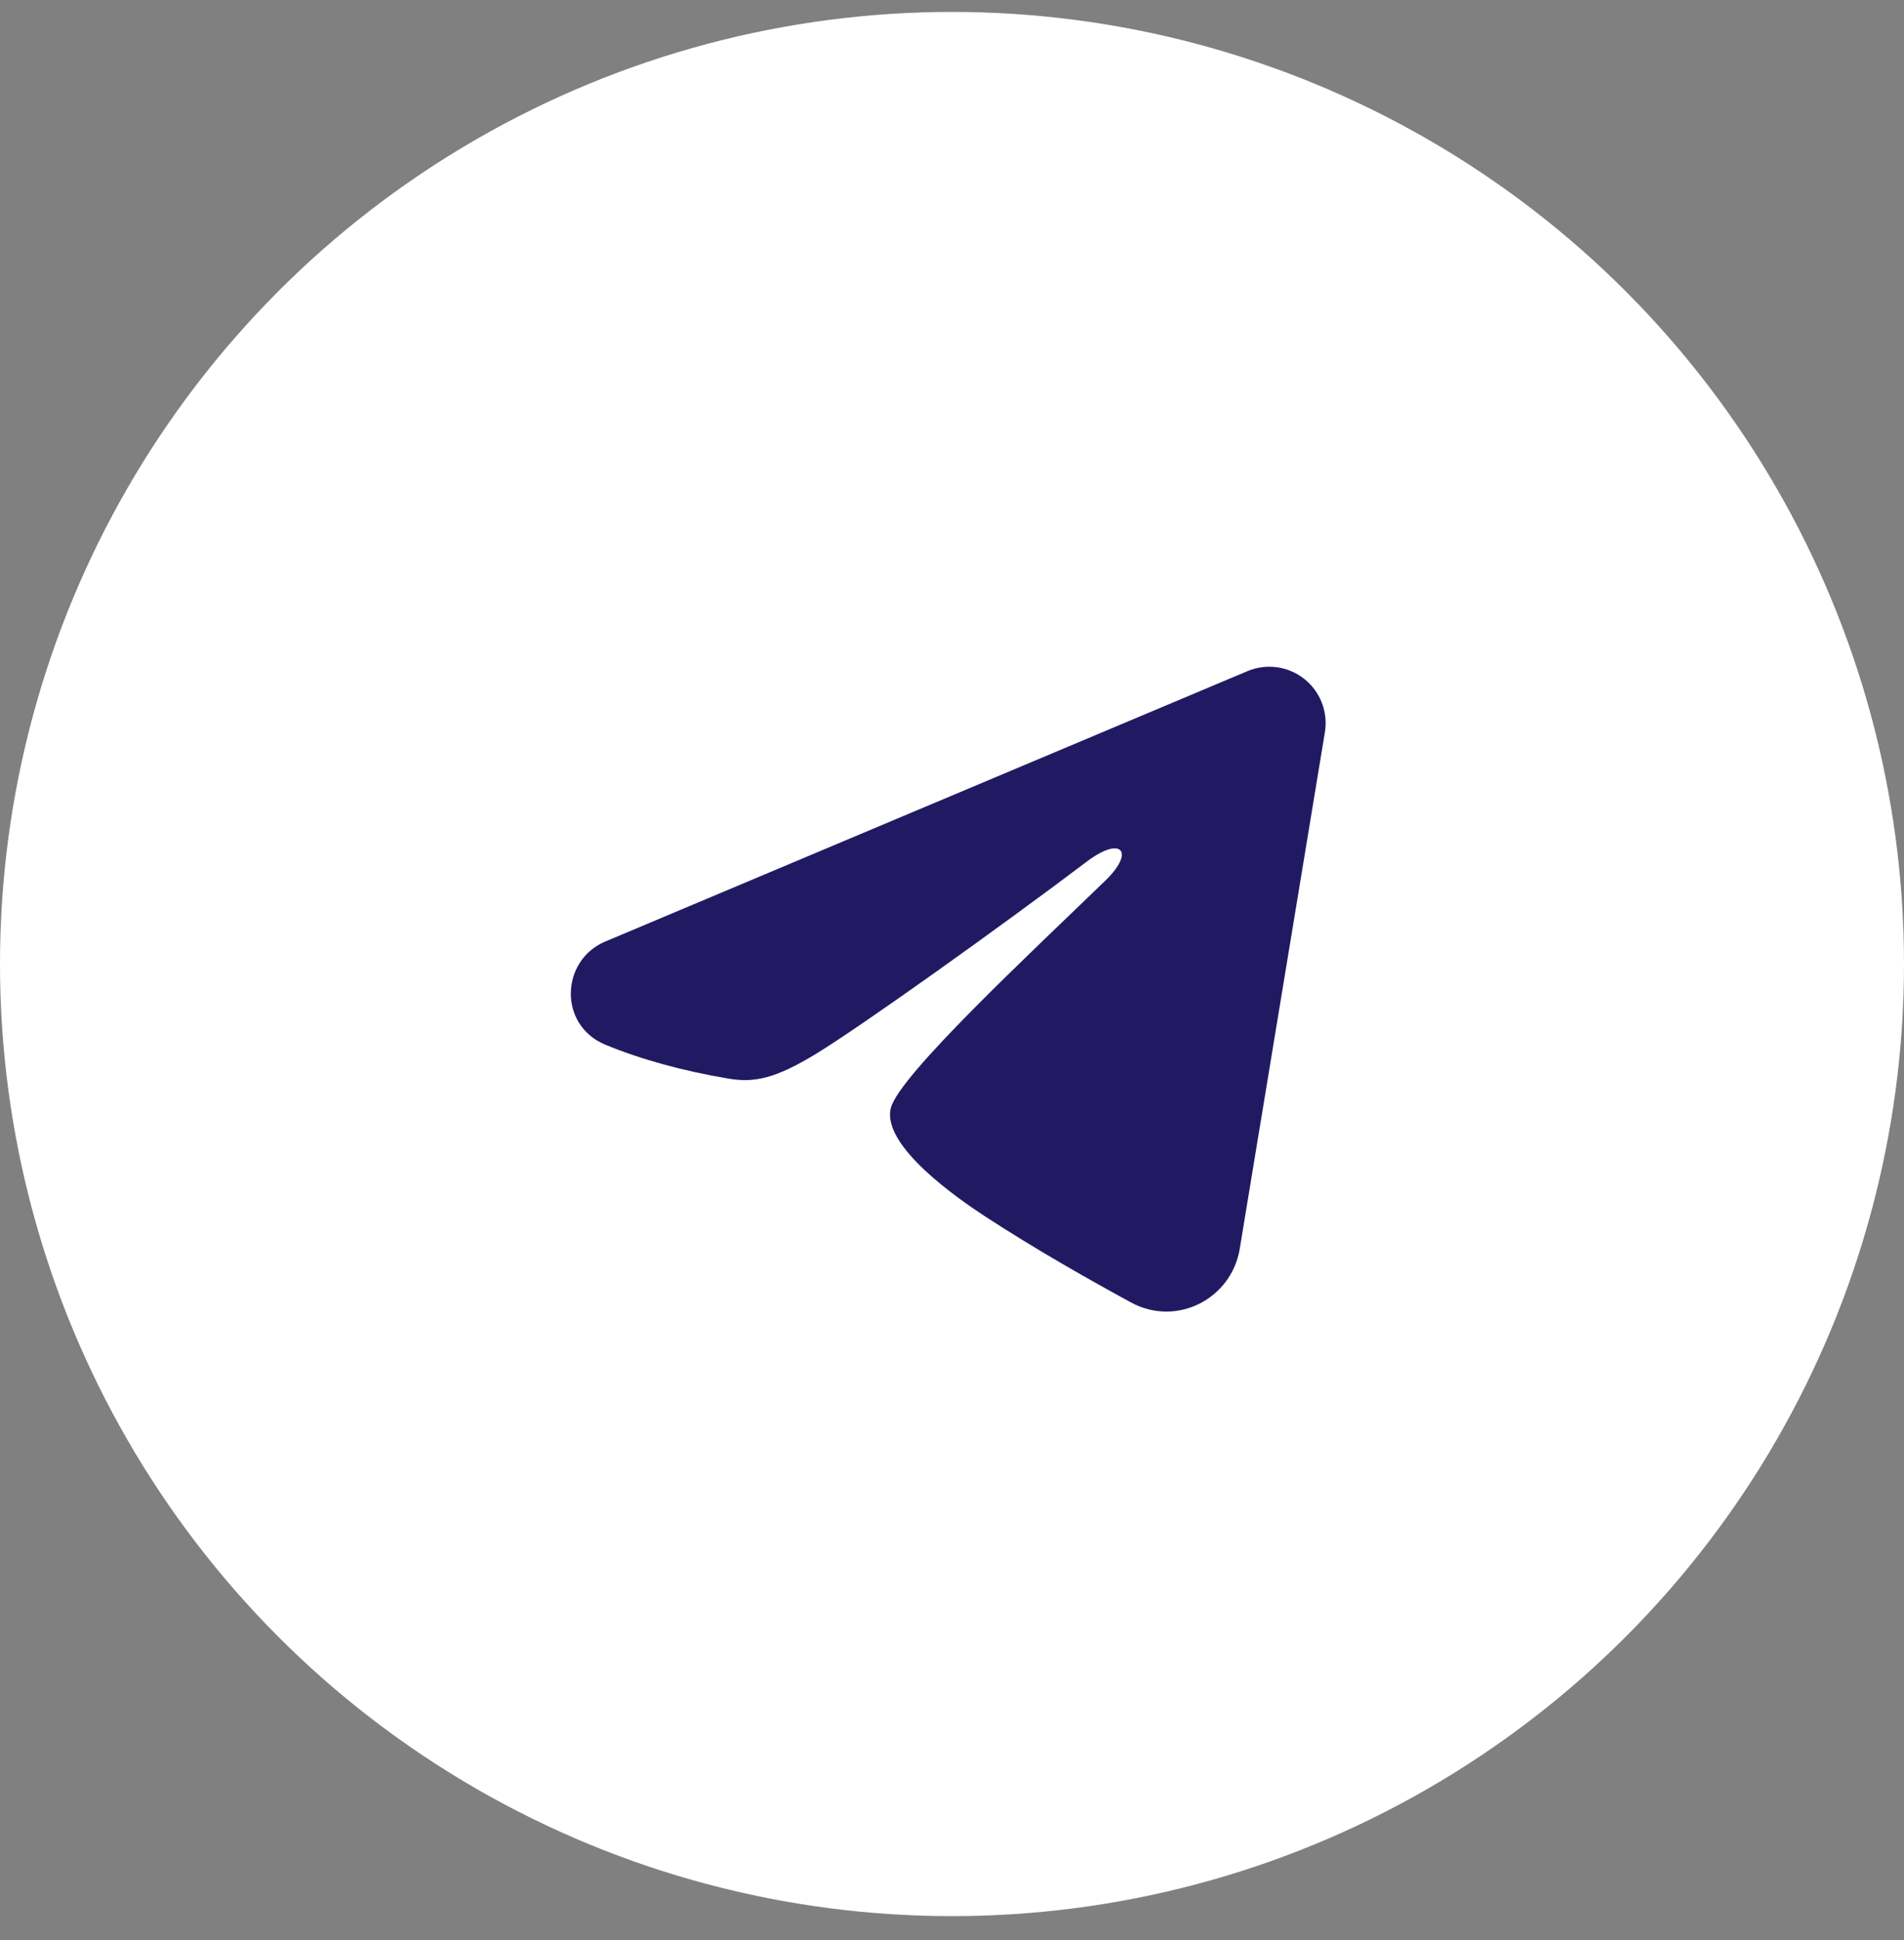
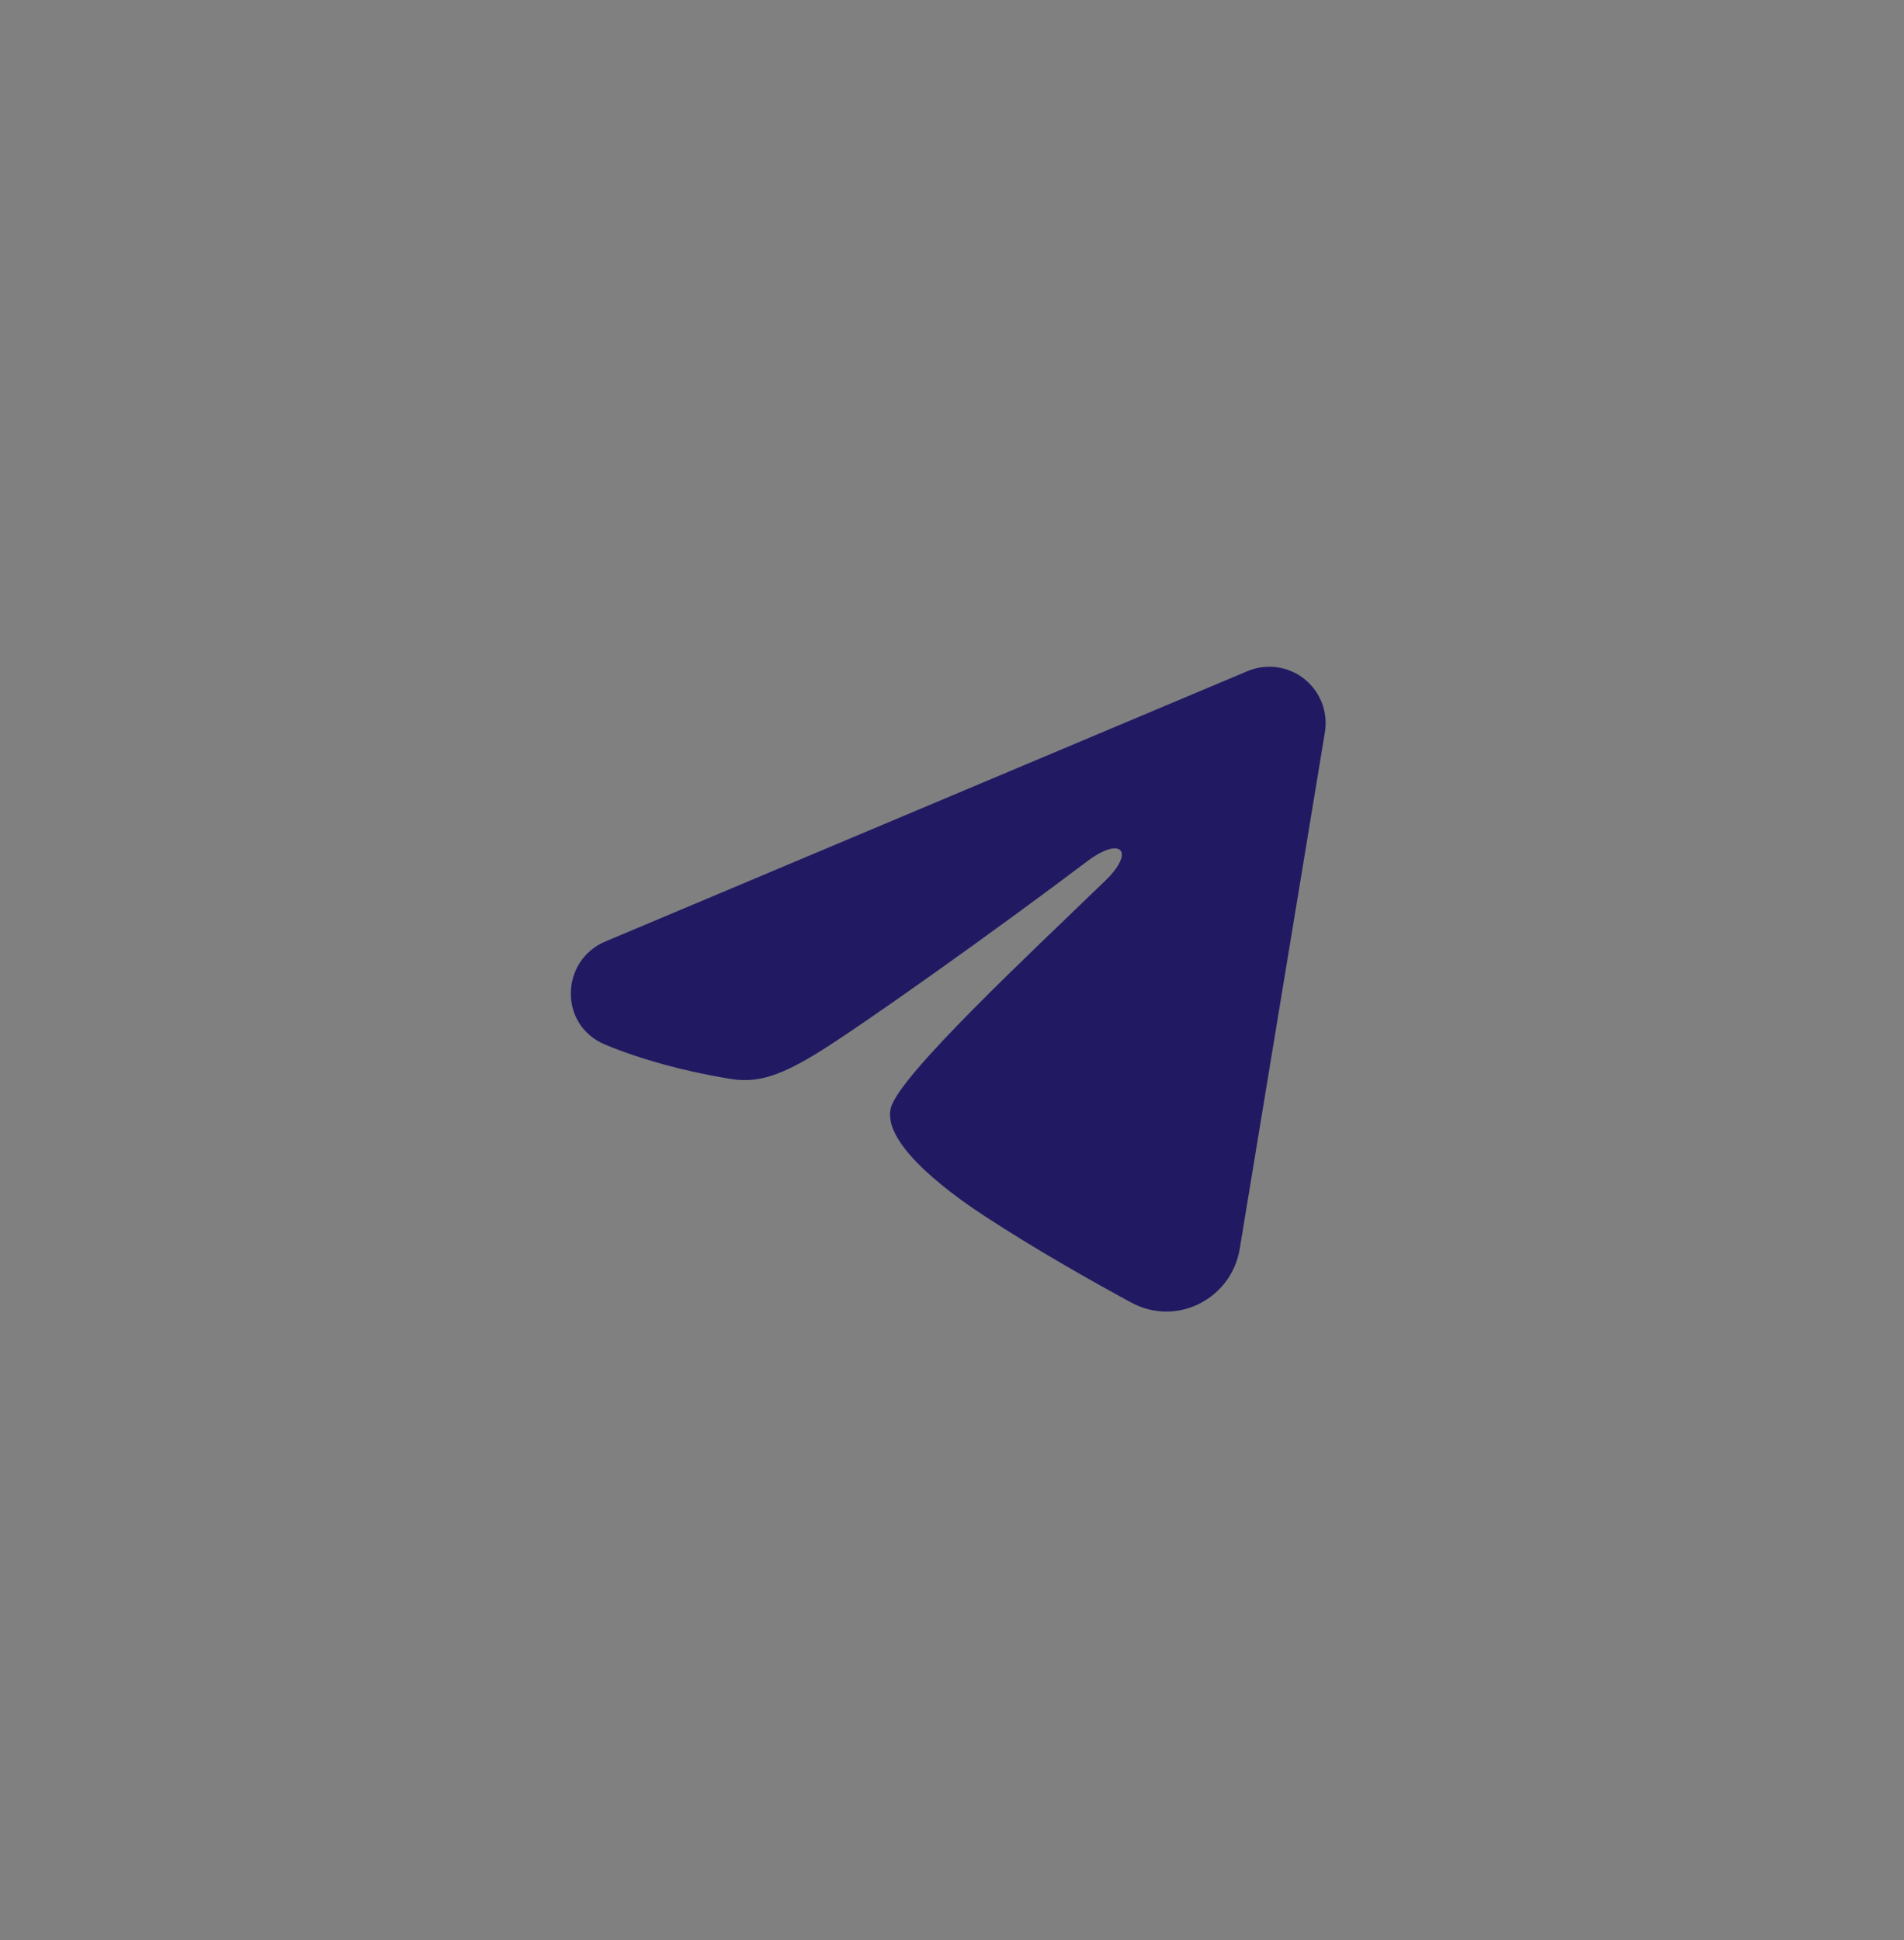
<svg xmlns="http://www.w3.org/2000/svg" width="53" height="54" viewBox="0 0 53 54" fill="none">
  <rect x="0" y="0" width="53" height="54" fill="#808080" stroke="none" />
-   <circle cx="26.5" cy="26.832" r="26.5" fill="white" />
  <path fill-rule="evenodd" clip-rule="evenodd" d="M34.724 18.68C34.982 18.571 35.265 18.534 35.543 18.571C35.821 18.609 36.083 18.72 36.303 18.894C36.523 19.067 36.693 19.297 36.794 19.558C36.896 19.819 36.925 20.103 36.88 20.38L34.509 34.761C34.279 36.148 32.757 36.943 31.484 36.252C30.42 35.674 28.84 34.784 27.418 33.854C26.707 33.389 24.53 31.899 24.797 30.84C25.027 29.933 28.686 26.527 30.777 24.502C31.597 23.707 31.223 23.248 30.254 23.98C27.848 25.797 23.984 28.559 22.706 29.337C21.579 30.023 20.992 30.14 20.29 30.023C19.008 29.81 17.819 29.479 16.849 29.077C15.538 28.533 15.602 26.731 16.848 26.206L34.724 18.68Z" fill="#211A63" />
</svg>